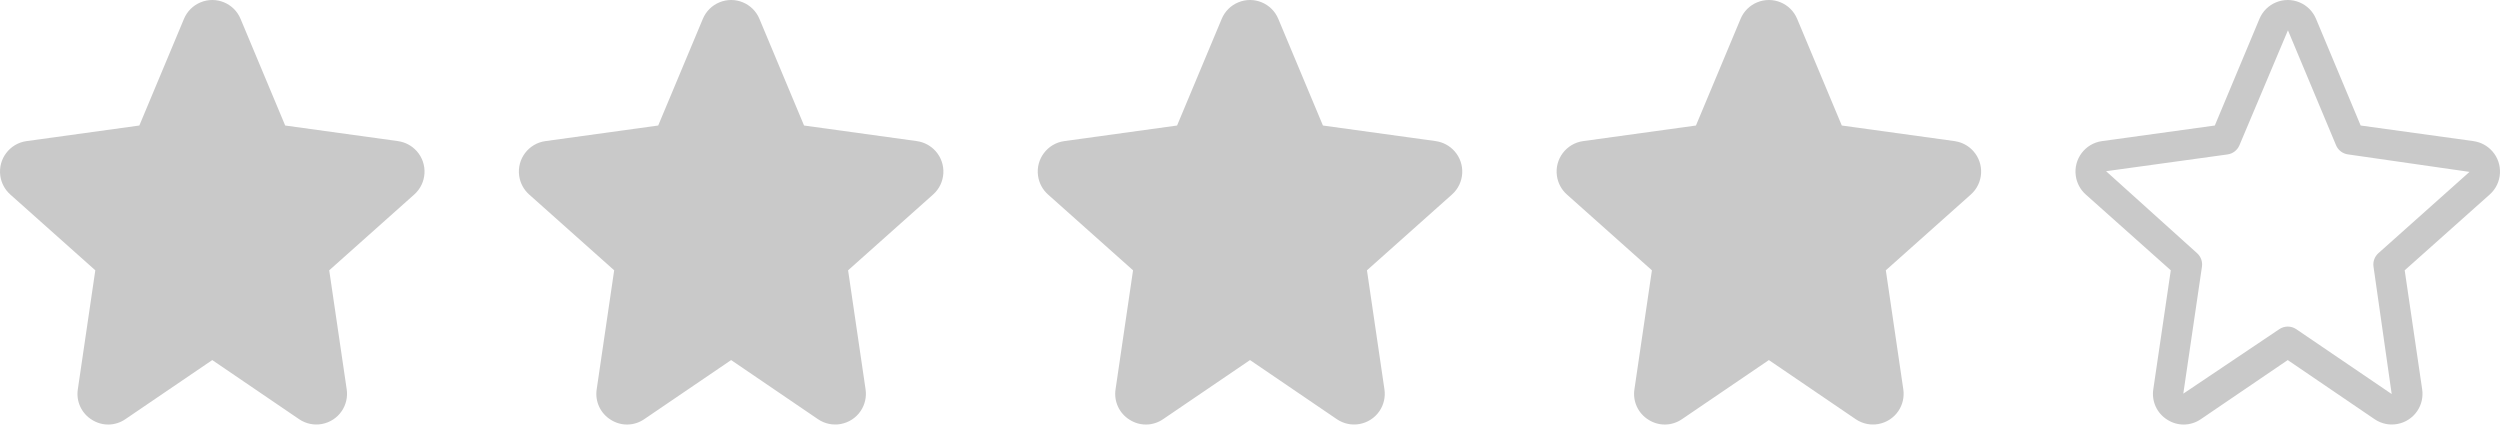
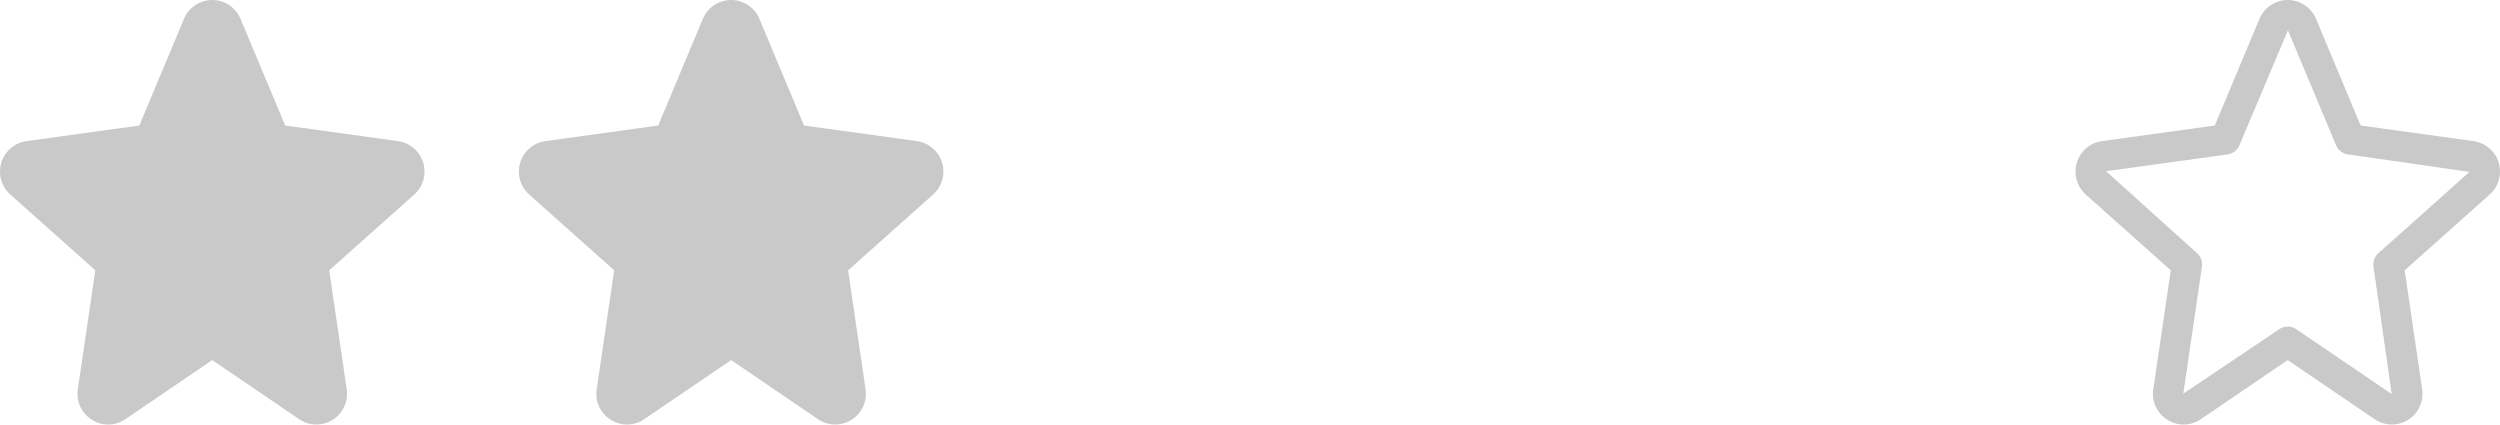
<svg xmlns="http://www.w3.org/2000/svg" width="106px" height="18px" viewBox="0 0 106 18" version="1.1">
  <title>RAITING</title>
  <g id="WEBDESIGN" stroke="none" stroke-width="1" fill="none" fill-rule="evenodd">
    <g id="BLOG" transform="translate(-581, -1284)" fill="#C9C9C9" fill-rule="nonzero">
      <g id="BODY" transform="translate(189, 155)">
        <g id="LISTING-POSTS" transform="translate(0, 215)">
          <g id="POST-Copy-8" transform="translate(392, 553.169)">
            <g id="RAITING" transform="translate(0, 360.831)">
              <g id="star">
                <path d="M17.67,6.408 C17.464,6.177 17.183,6.027 16.877,5.984 L16.877,5.983 L12.092,5.322 L10.199,0.799 C9.923,0.137 9.162,-0.176 8.5,0.101 C8.184,0.232 7.933,0.483 7.801,0.799 L5.908,5.322 L1.124,5.983 C0.411,6.082 -0.087,6.741 0.013,7.454 C0.055,7.76 0.205,8.041 0.436,8.247 L4.041,11.461 L3.3,16.504 C3.22,17.016 3.455,17.527 3.897,17.798 C4.332,18.077 4.892,18.066 5.317,17.772 L9,15.267 L12.683,17.774 C13.277,18.178 14.086,18.023 14.49,17.429 C14.673,17.159 14.748,16.83 14.7,16.507 L13.959,11.461 L17.564,8.247 C18.101,7.769 18.149,6.945 17.67,6.408 Z" id="Shape" />
              </g>
              <g id="star-copy" transform="translate(22, 0)">
                <path d="M17.67,6.408 C17.464,6.177 17.183,6.027 16.877,5.984 L16.877,5.983 L12.092,5.322 L10.199,0.799 C9.923,0.137 9.162,-0.176 8.5,0.101 C8.184,0.232 7.933,0.483 7.801,0.799 L5.908,5.322 L1.124,5.983 C0.411,6.082 -0.087,6.741 0.013,7.454 C0.055,7.76 0.205,8.041 0.436,8.247 L4.041,11.461 L3.3,16.504 C3.22,17.016 3.455,17.527 3.897,17.798 C4.332,18.077 4.892,18.066 5.317,17.772 L9,15.267 L12.683,17.774 C13.277,18.178 14.086,18.023 14.49,17.429 C14.673,17.159 14.748,16.83 14.7,16.507 L13.959,11.461 L17.564,8.247 C18.101,7.769 18.149,6.945 17.67,6.408 Z" id="Shape" />
              </g>
              <g id="star-copy-2" transform="translate(44, 0)">
-                 <path d="M17.67,6.408 C17.464,6.177 17.183,6.027 16.877,5.984 L16.877,5.983 L12.092,5.322 L10.199,0.799 C9.923,0.137 9.162,-0.176 8.5,0.101 C8.184,0.232 7.933,0.483 7.801,0.799 L5.908,5.322 L1.124,5.983 C0.411,6.082 -0.087,6.741 0.013,7.454 C0.055,7.76 0.205,8.041 0.436,8.247 L4.041,11.461 L3.3,16.504 C3.22,17.016 3.455,17.527 3.897,17.798 C4.332,18.077 4.892,18.066 5.317,17.772 L9,15.267 L12.683,17.774 C13.277,18.178 14.086,18.023 14.49,17.429 C14.673,17.159 14.748,16.83 14.7,16.507 L13.959,11.461 L17.564,8.247 C18.101,7.769 18.149,6.945 17.67,6.408 Z" id="Shape" />
-               </g>
+                 </g>
              <g id="star-copy-3" transform="translate(66, 0)">
-                 <path d="M8.5,0.101 C9.162,-0.176 9.923,0.137 10.199,0.799 L10.199,0.799 L12.092,5.322 L16.877,5.983 L17.027,6.014 C17.274,6.079 17.498,6.215 17.67,6.408 C18.149,6.945 18.101,7.769 17.564,8.247 L17.564,8.247 L13.959,11.461 L14.7,16.507 C14.748,16.83 14.673,17.159 14.49,17.429 C14.086,18.023 13.277,18.178 12.683,17.774 L12.683,17.774 L9,15.267 L5.317,17.772 C4.892,18.066 4.332,18.077 3.897,17.798 C3.455,17.527 3.22,17.016 3.3,16.504 L3.3,16.504 L4.041,11.461 L0.436,8.247 C0.205,8.041 0.055,7.76 0.013,7.454 C-0.087,6.741 0.411,6.082 1.124,5.983 L1.124,5.983 L5.908,5.322 L7.801,0.799 C7.933,0.483 8.184,0.232 8.5,0.101 Z" id="Shape" />
-               </g>
+                 </g>
              <g id="star-copy-4" transform="translate(88, 0)">
                <path d="M17.67,6.408 C17.464,6.177 17.183,6.027 16.877,5.984 L16.877,5.983 L12.092,5.322 L10.199,0.799 C9.923,0.137 9.162,-0.176 8.5,0.101 C8.184,0.232 7.933,0.483 7.801,0.799 L5.908,5.322 L1.124,5.983 C0.411,6.082 -0.087,6.741 0.013,7.454 C0.055,7.76 0.205,8.041 0.436,8.247 L4.041,11.461 L3.3,16.504 C3.22,17.016 3.455,17.527 3.897,17.798 C4.332,18.077 4.892,18.066 5.317,17.772 L9,15.267 L12.683,17.774 C13.277,18.178 14.086,18.023 14.49,17.429 C14.673,17.159 14.748,16.83 14.7,16.507 L13.959,11.461 L17.564,8.247 C18.101,7.769 18.149,6.945 17.67,6.408 Z M12.844,10.735 C12.683,10.879 12.605,11.094 12.637,11.308 L13.408,16.708 L9.363,13.958 C9.145,13.81 8.859,13.81 8.641,13.958 L4.572,16.691 L5.363,11.306 C5.394,11.093 5.316,10.878 5.156,10.735 L1.298,7.259 L6.447,6.548 C6.672,6.517 6.864,6.369 6.952,6.159 L9.008,1.286 C9.01,1.288 9.012,1.292 9.013,1.295 L11.048,6.157 C11.135,6.367 11.327,6.515 11.553,6.546 L16.707,7.288 L12.844,10.735 Z" id="Shape" />
              </g>
            </g>
          </g>
        </g>
      </g>
    </g>
  </g>
</svg>